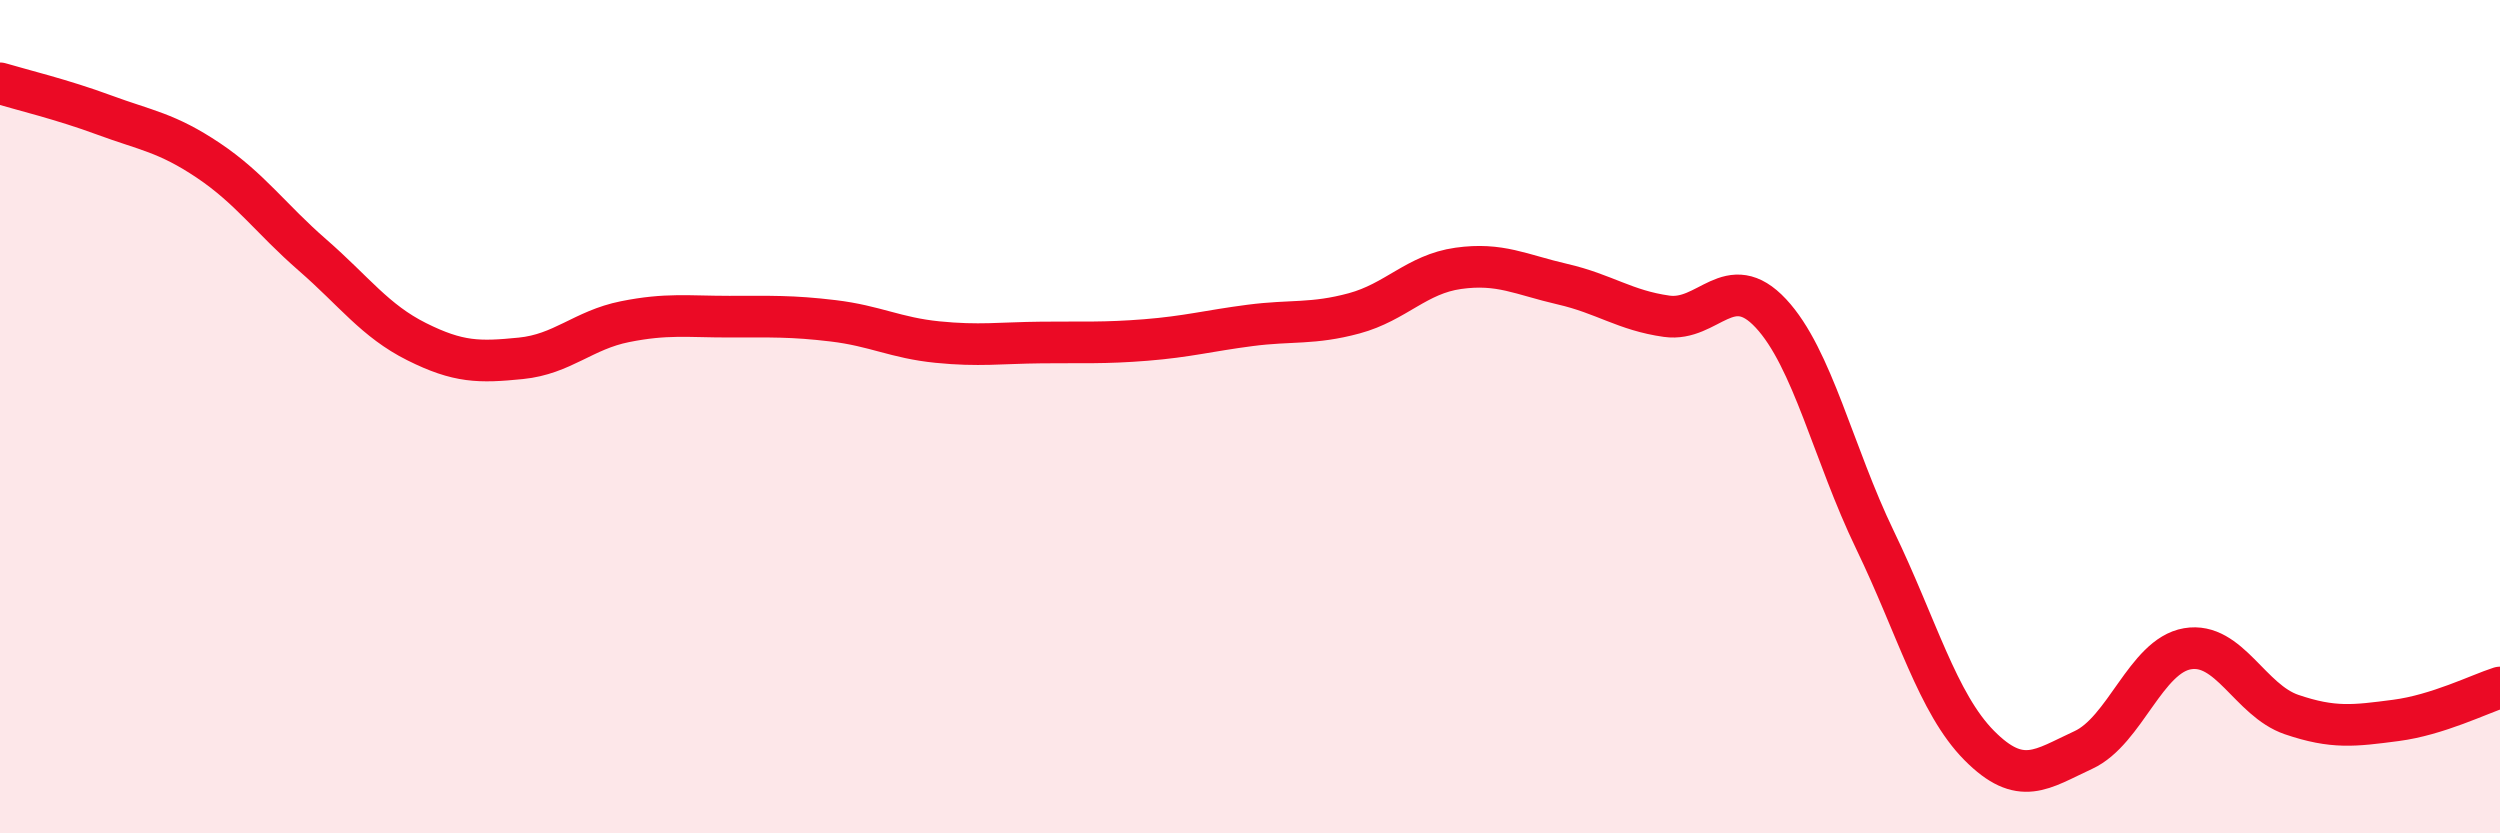
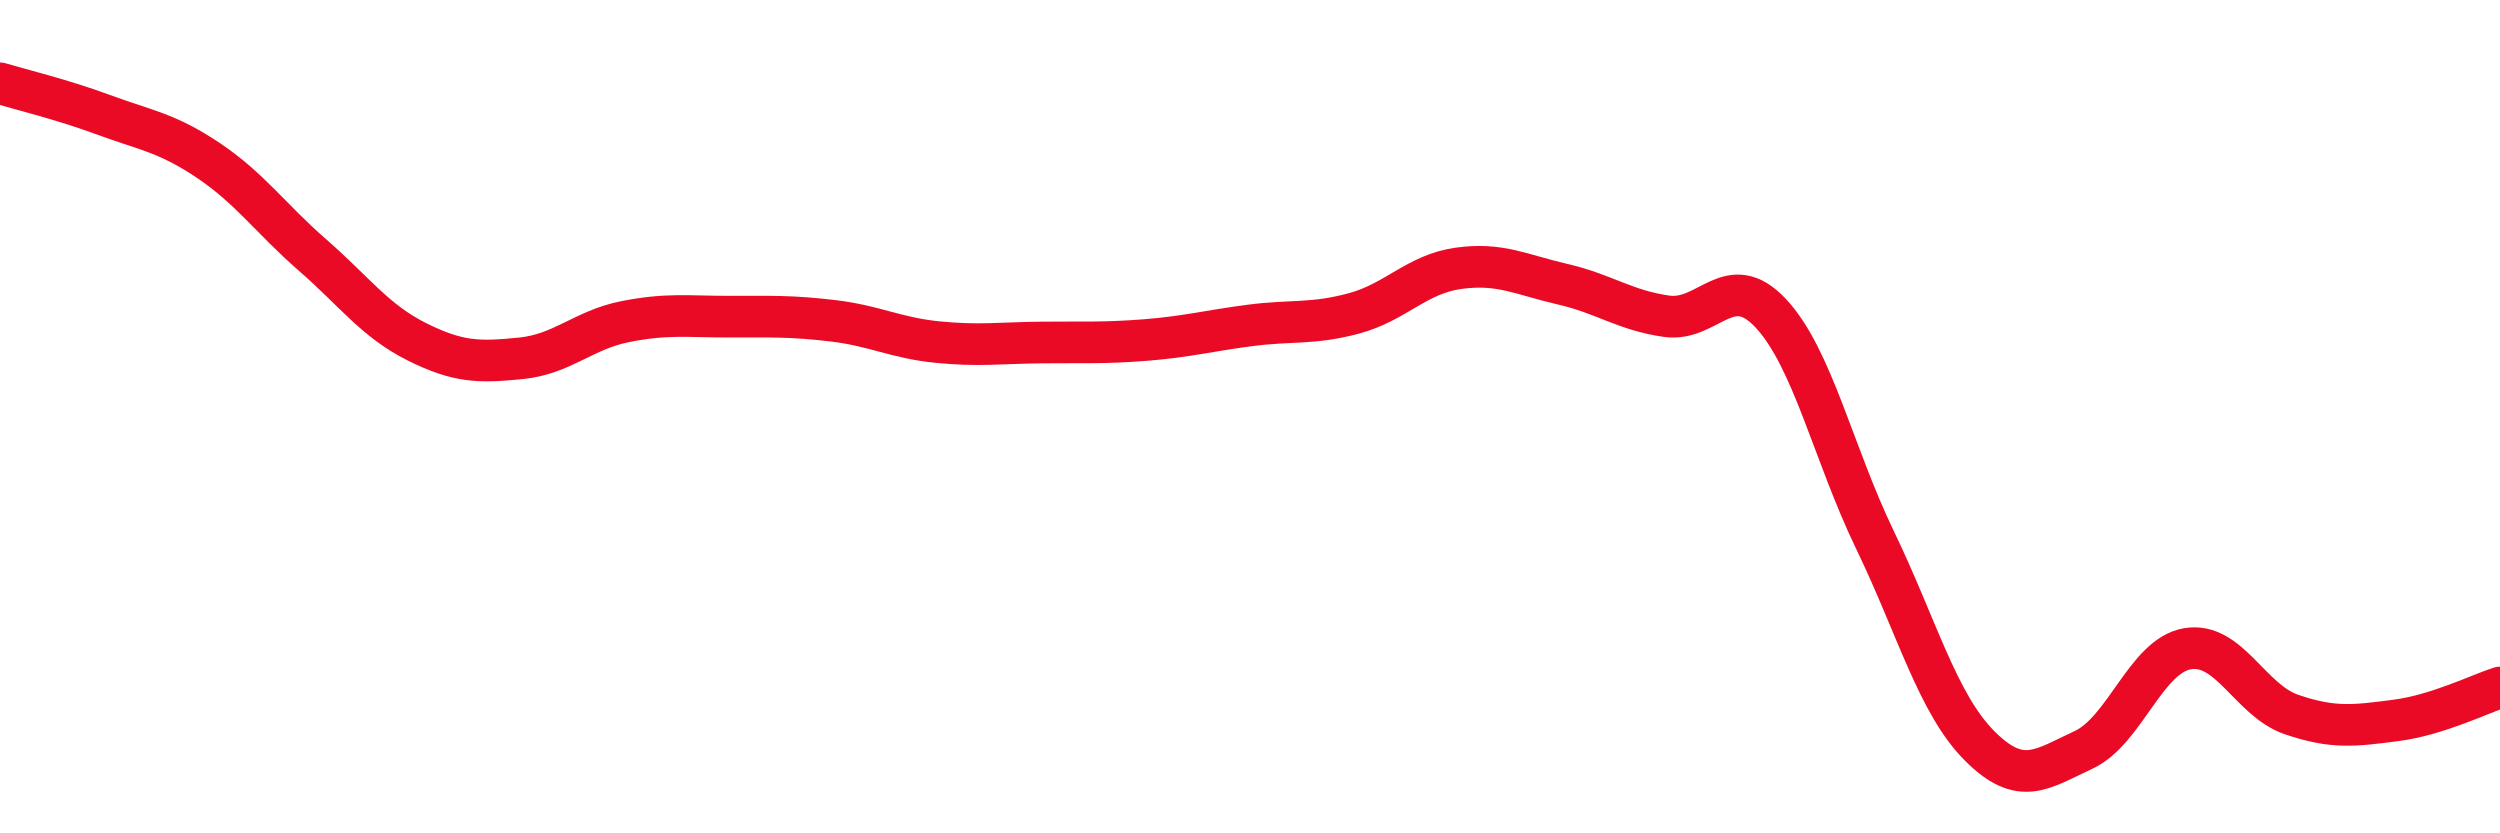
<svg xmlns="http://www.w3.org/2000/svg" width="60" height="20" viewBox="0 0 60 20">
-   <path d="M 0,2 C 0.5,2.15 1.5,2.39 2.5,2.76 C 3.5,3.13 4,3.18 5,3.85 C 6,4.52 6.5,5.25 7.5,6.12 C 8.5,6.99 9,7.7 10,8.2 C 11,8.7 11.5,8.7 12.5,8.6 C 13.5,8.5 14,7.92 15,7.72 C 16,7.52 16.5,7.6 17.5,7.6 C 18.5,7.6 19,7.58 20,7.7 C 21,7.82 21.5,8.11 22.5,8.21 C 23.5,8.31 24,8.23 25,8.22 C 26,8.21 26.5,8.24 27.5,8.16 C 28.5,8.08 29,7.94 30,7.81 C 31,7.68 31.5,7.79 32.5,7.52 C 33.5,7.25 34,6.58 35,6.44 C 36,6.3 36.5,6.59 37.5,6.82 C 38.5,7.05 39,7.45 40,7.59 C 41,7.73 41.5,6.45 42.5,7.52 C 43.5,8.59 44,10.89 45,12.96 C 46,15.03 46.5,16.88 47.5,17.89 C 48.5,18.9 49,18.46 50,18 C 51,17.54 51.5,15.74 52.5,15.57 C 53.5,15.4 54,16.81 55,17.15 C 56,17.49 56.5,17.42 57.5,17.29 C 58.5,17.16 59.5,16.66 60,16.5L60 20L0 20Z" fill="#EB0A25" opacity="0.1" stroke-linecap="round" stroke-linejoin="round" />
  <path d="M 0,2 C 0.5,2.15 1.5,2.39 2.5,2.76 C 3.5,3.13 4,3.18 5,3.85 C 6,4.52 6.5,5.25 7.5,6.12 C 8.5,6.99 9,7.7 10,8.2 C 11,8.7 11.5,8.7 12.5,8.6 C 13.5,8.5 14,7.92 15,7.72 C 16,7.52 16.5,7.6 17.5,7.6 C 18.5,7.6 19,7.58 20,7.7 C 21,7.82 21.5,8.11 22.5,8.21 C 23.5,8.31 24,8.23 25,8.22 C 26,8.21 26.5,8.24 27.5,8.16 C 28.5,8.08 29,7.94 30,7.81 C 31,7.68 31.5,7.79 32.5,7.52 C 33.5,7.25 34,6.58 35,6.44 C 36,6.3 36.5,6.59 37.5,6.82 C 38.5,7.05 39,7.45 40,7.59 C 41,7.73 41.5,6.45 42.5,7.52 C 43.5,8.59 44,10.89 45,12.96 C 46,15.03 46.5,16.88 47.5,17.89 C 48.5,18.9 49,18.46 50,18 C 51,17.54 51.5,15.74 52.5,15.57 C 53.5,15.4 54,16.81 55,17.15 C 56,17.49 56.5,17.42 57.5,17.29 C 58.5,17.16 59.5,16.66 60,16.5" stroke="#EB0A25" stroke-width="1" fill="none" stroke-linecap="round" stroke-linejoin="round" />
</svg>